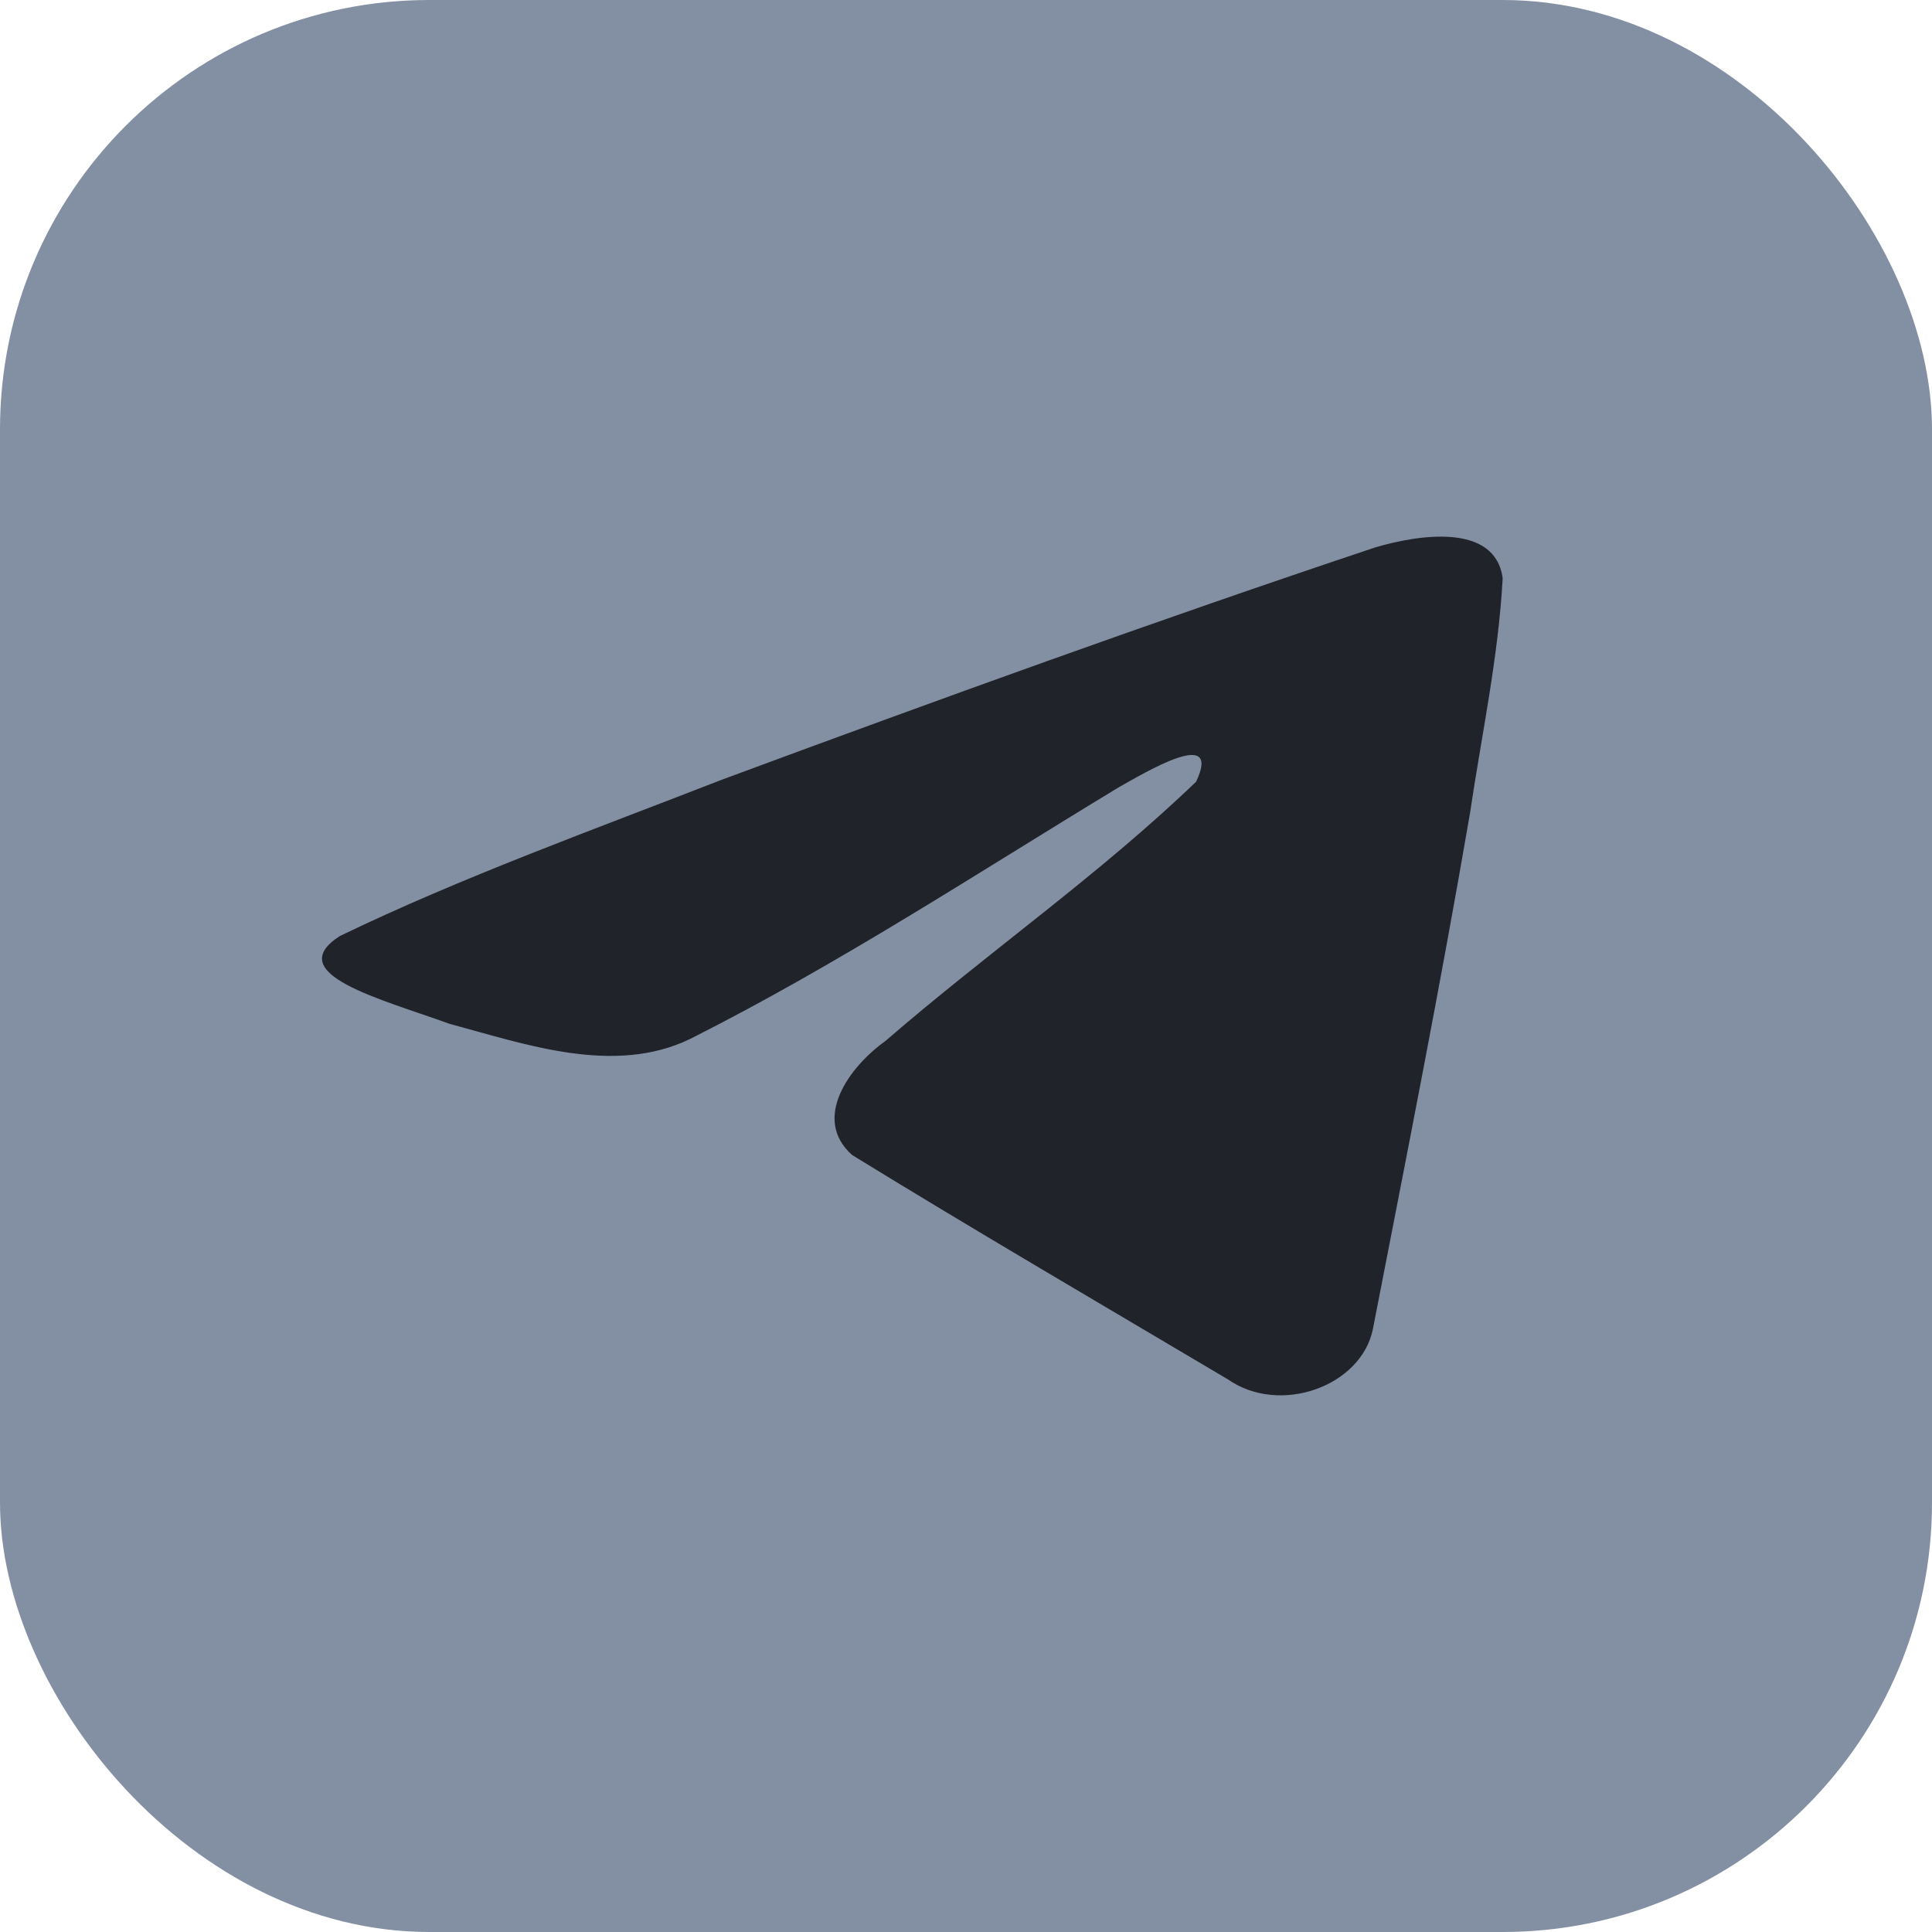
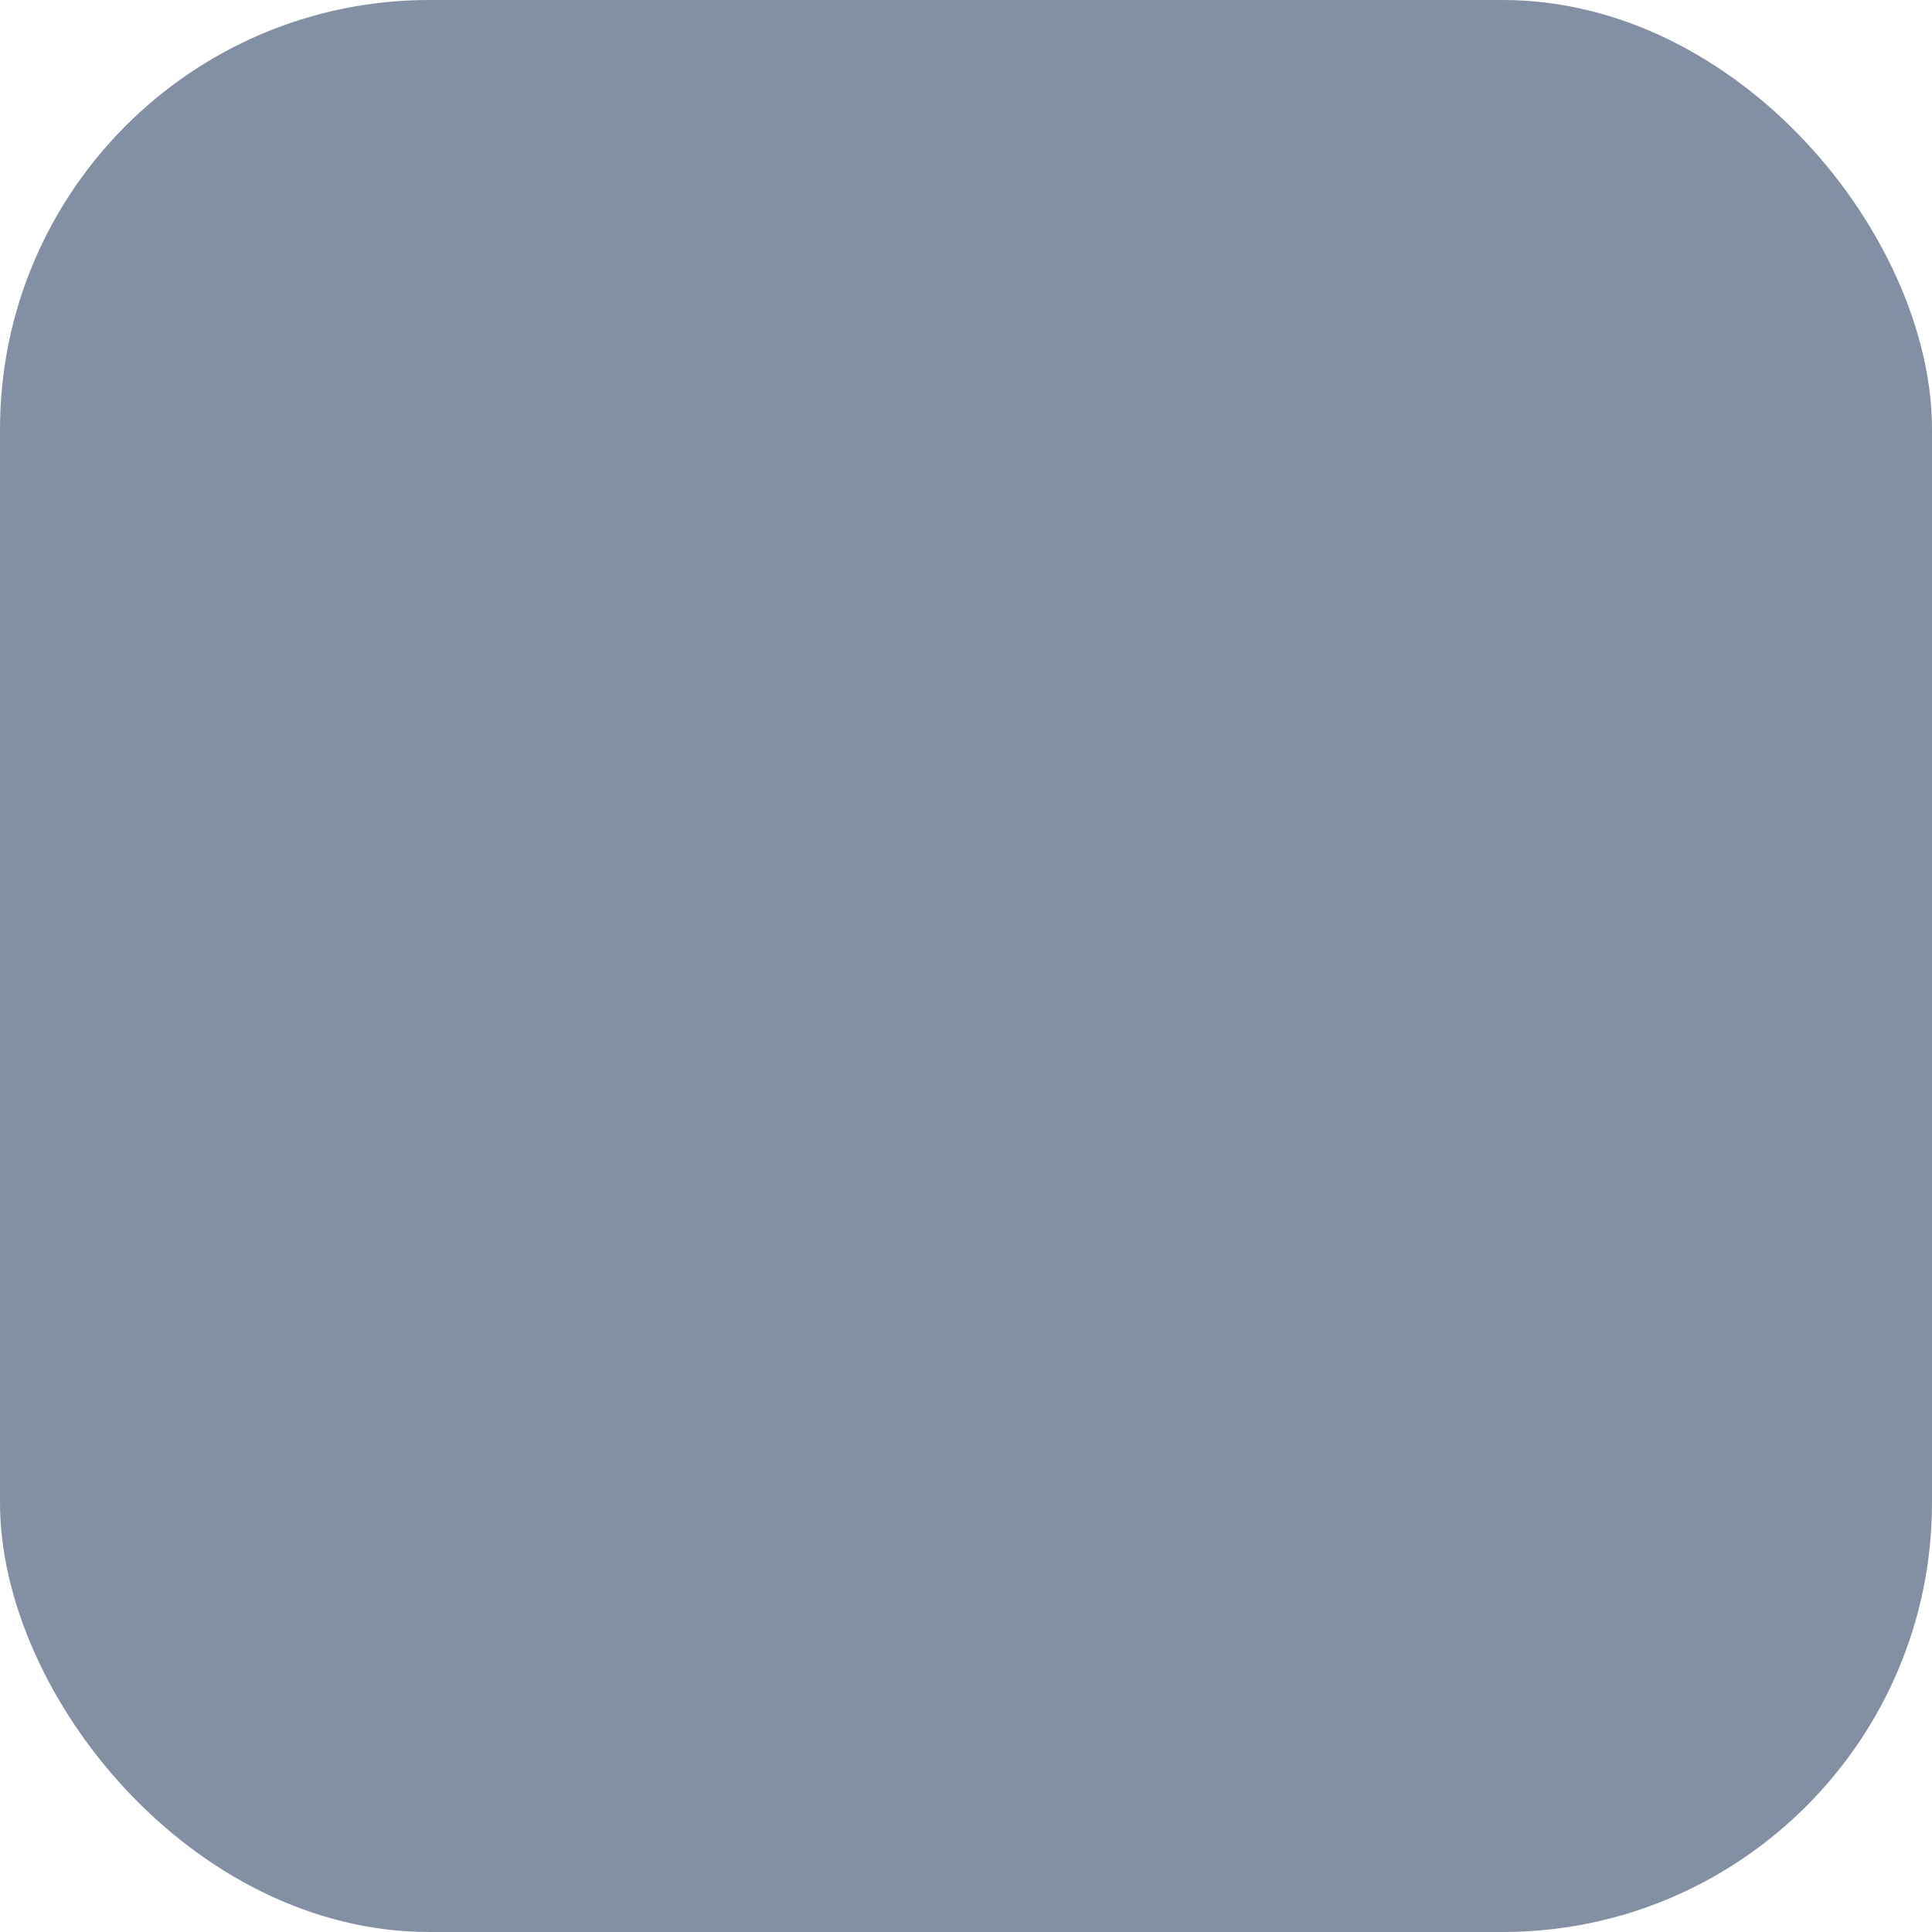
<svg xmlns="http://www.w3.org/2000/svg" width="18" height="18" viewBox="0 0 18 18" fill="none">
  <rect width="18" height="18" rx="4" fill="#838FA3" />
-   <path d="M3.166 8.721C4.291 8.177 5.548 7.723 6.721 7.266C8.741 6.518 10.768 5.783 12.816 5.099C13.214 4.982 13.93 4.868 14 5.387C13.961 6.121 13.803 6.85 13.695 7.58C13.42 9.184 13.102 10.783 12.791 12.382C12.684 12.915 11.925 13.191 11.438 12.85C10.27 12.157 9.092 11.47 7.939 10.761C7.561 10.424 7.911 9.94 8.249 9.699C9.211 8.866 10.232 8.159 11.144 7.283C11.39 6.761 10.663 7.201 10.423 7.335C9.106 8.133 7.82 8.979 6.431 9.679C5.722 10.023 4.895 9.729 4.186 9.538C3.55 9.307 2.618 9.074 3.166 8.721L3.166 8.721Z" fill="#202329" />
</svg>